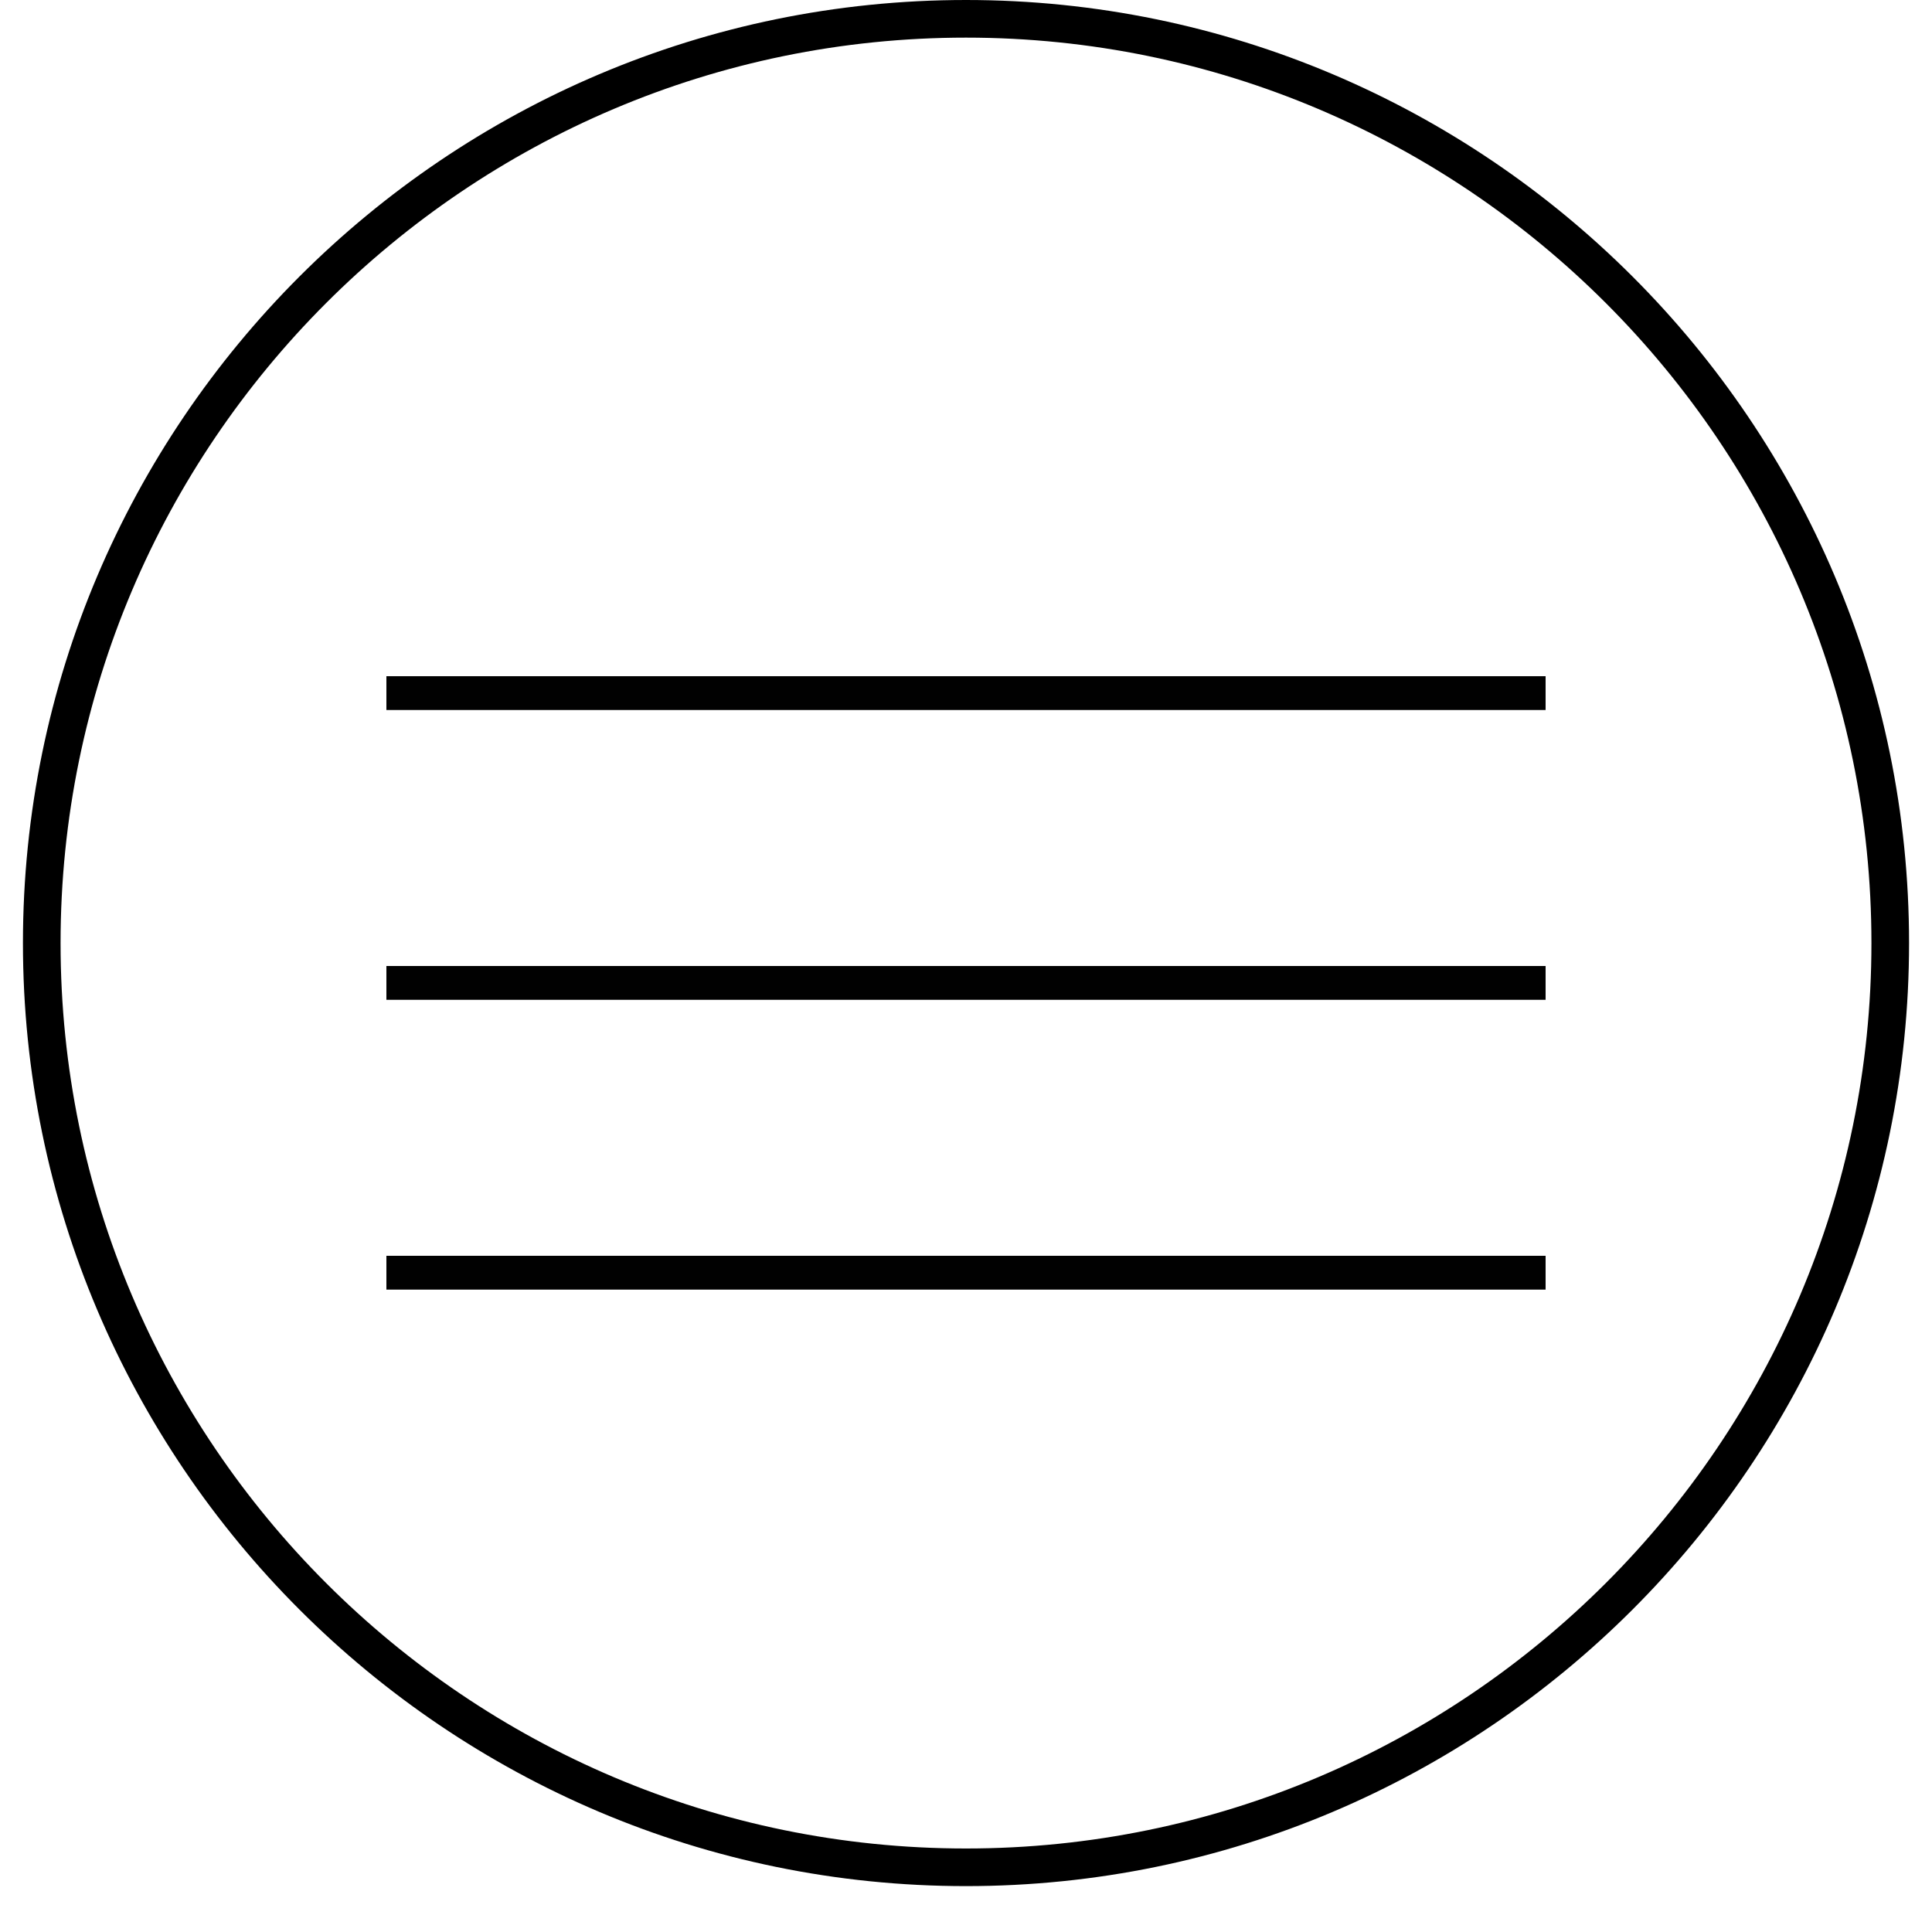
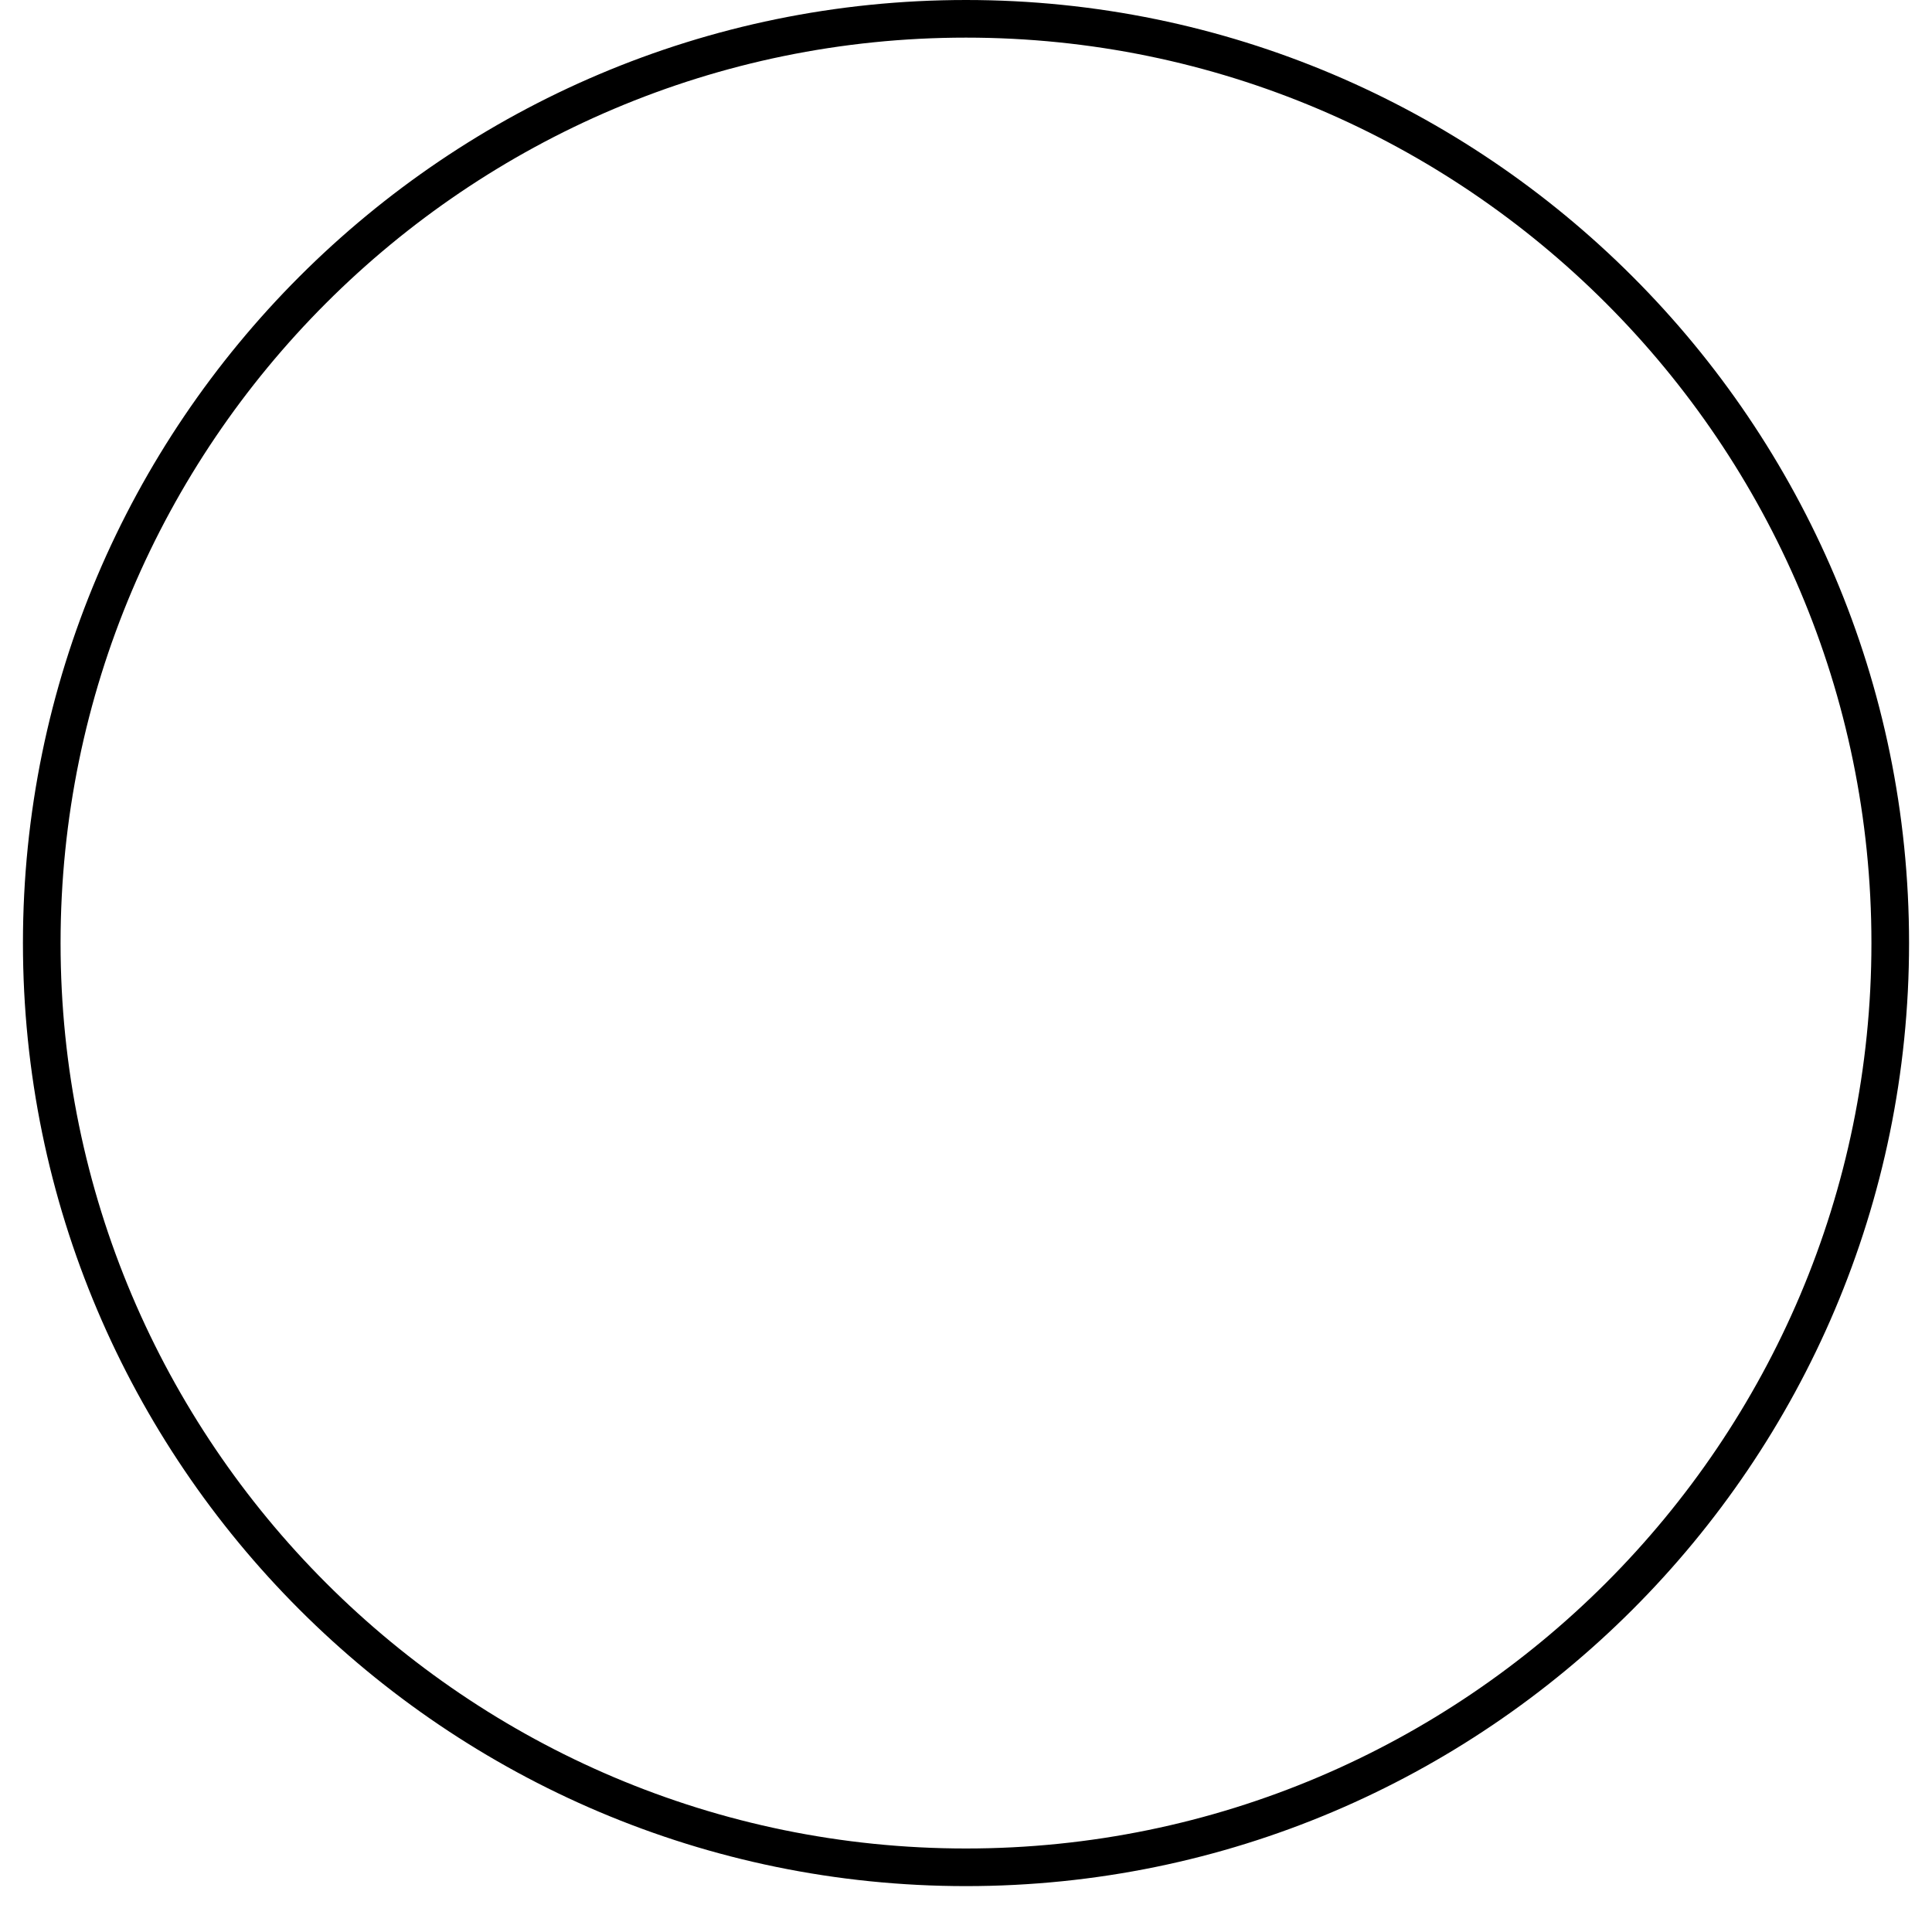
<svg xmlns="http://www.w3.org/2000/svg" width="40" height="40" viewBox="0 0 40 40" fill="none">
-   <path d="M32 14H8V14.7H32V14Z" fill="#010101" />
-   <path d="M32 20H8V20.7H32V20Z" fill="#010101" />
-   <path d="M32 26H8V26.7H32V26Z" fill="#010101" />
  <path fill-rule="evenodd" clip-rule="evenodd" d="M20 0C9.233 0 0.475 8.759 0.475 19.525C0.475 30.291 9.233 39.05 20 39.05C30.766 39.05 39.525 30.291 39.525 19.525C39.525 8.759 30.766 0 20 0ZM1.254 19.525C1.254 9.189 9.663 0.779 20 0.779C30.336 0.779 38.746 9.189 38.746 19.525C38.746 29.861 30.336 38.271 20 38.271C9.663 38.271 1.254 29.861 1.254 19.525Z" fill="black" />
</svg>